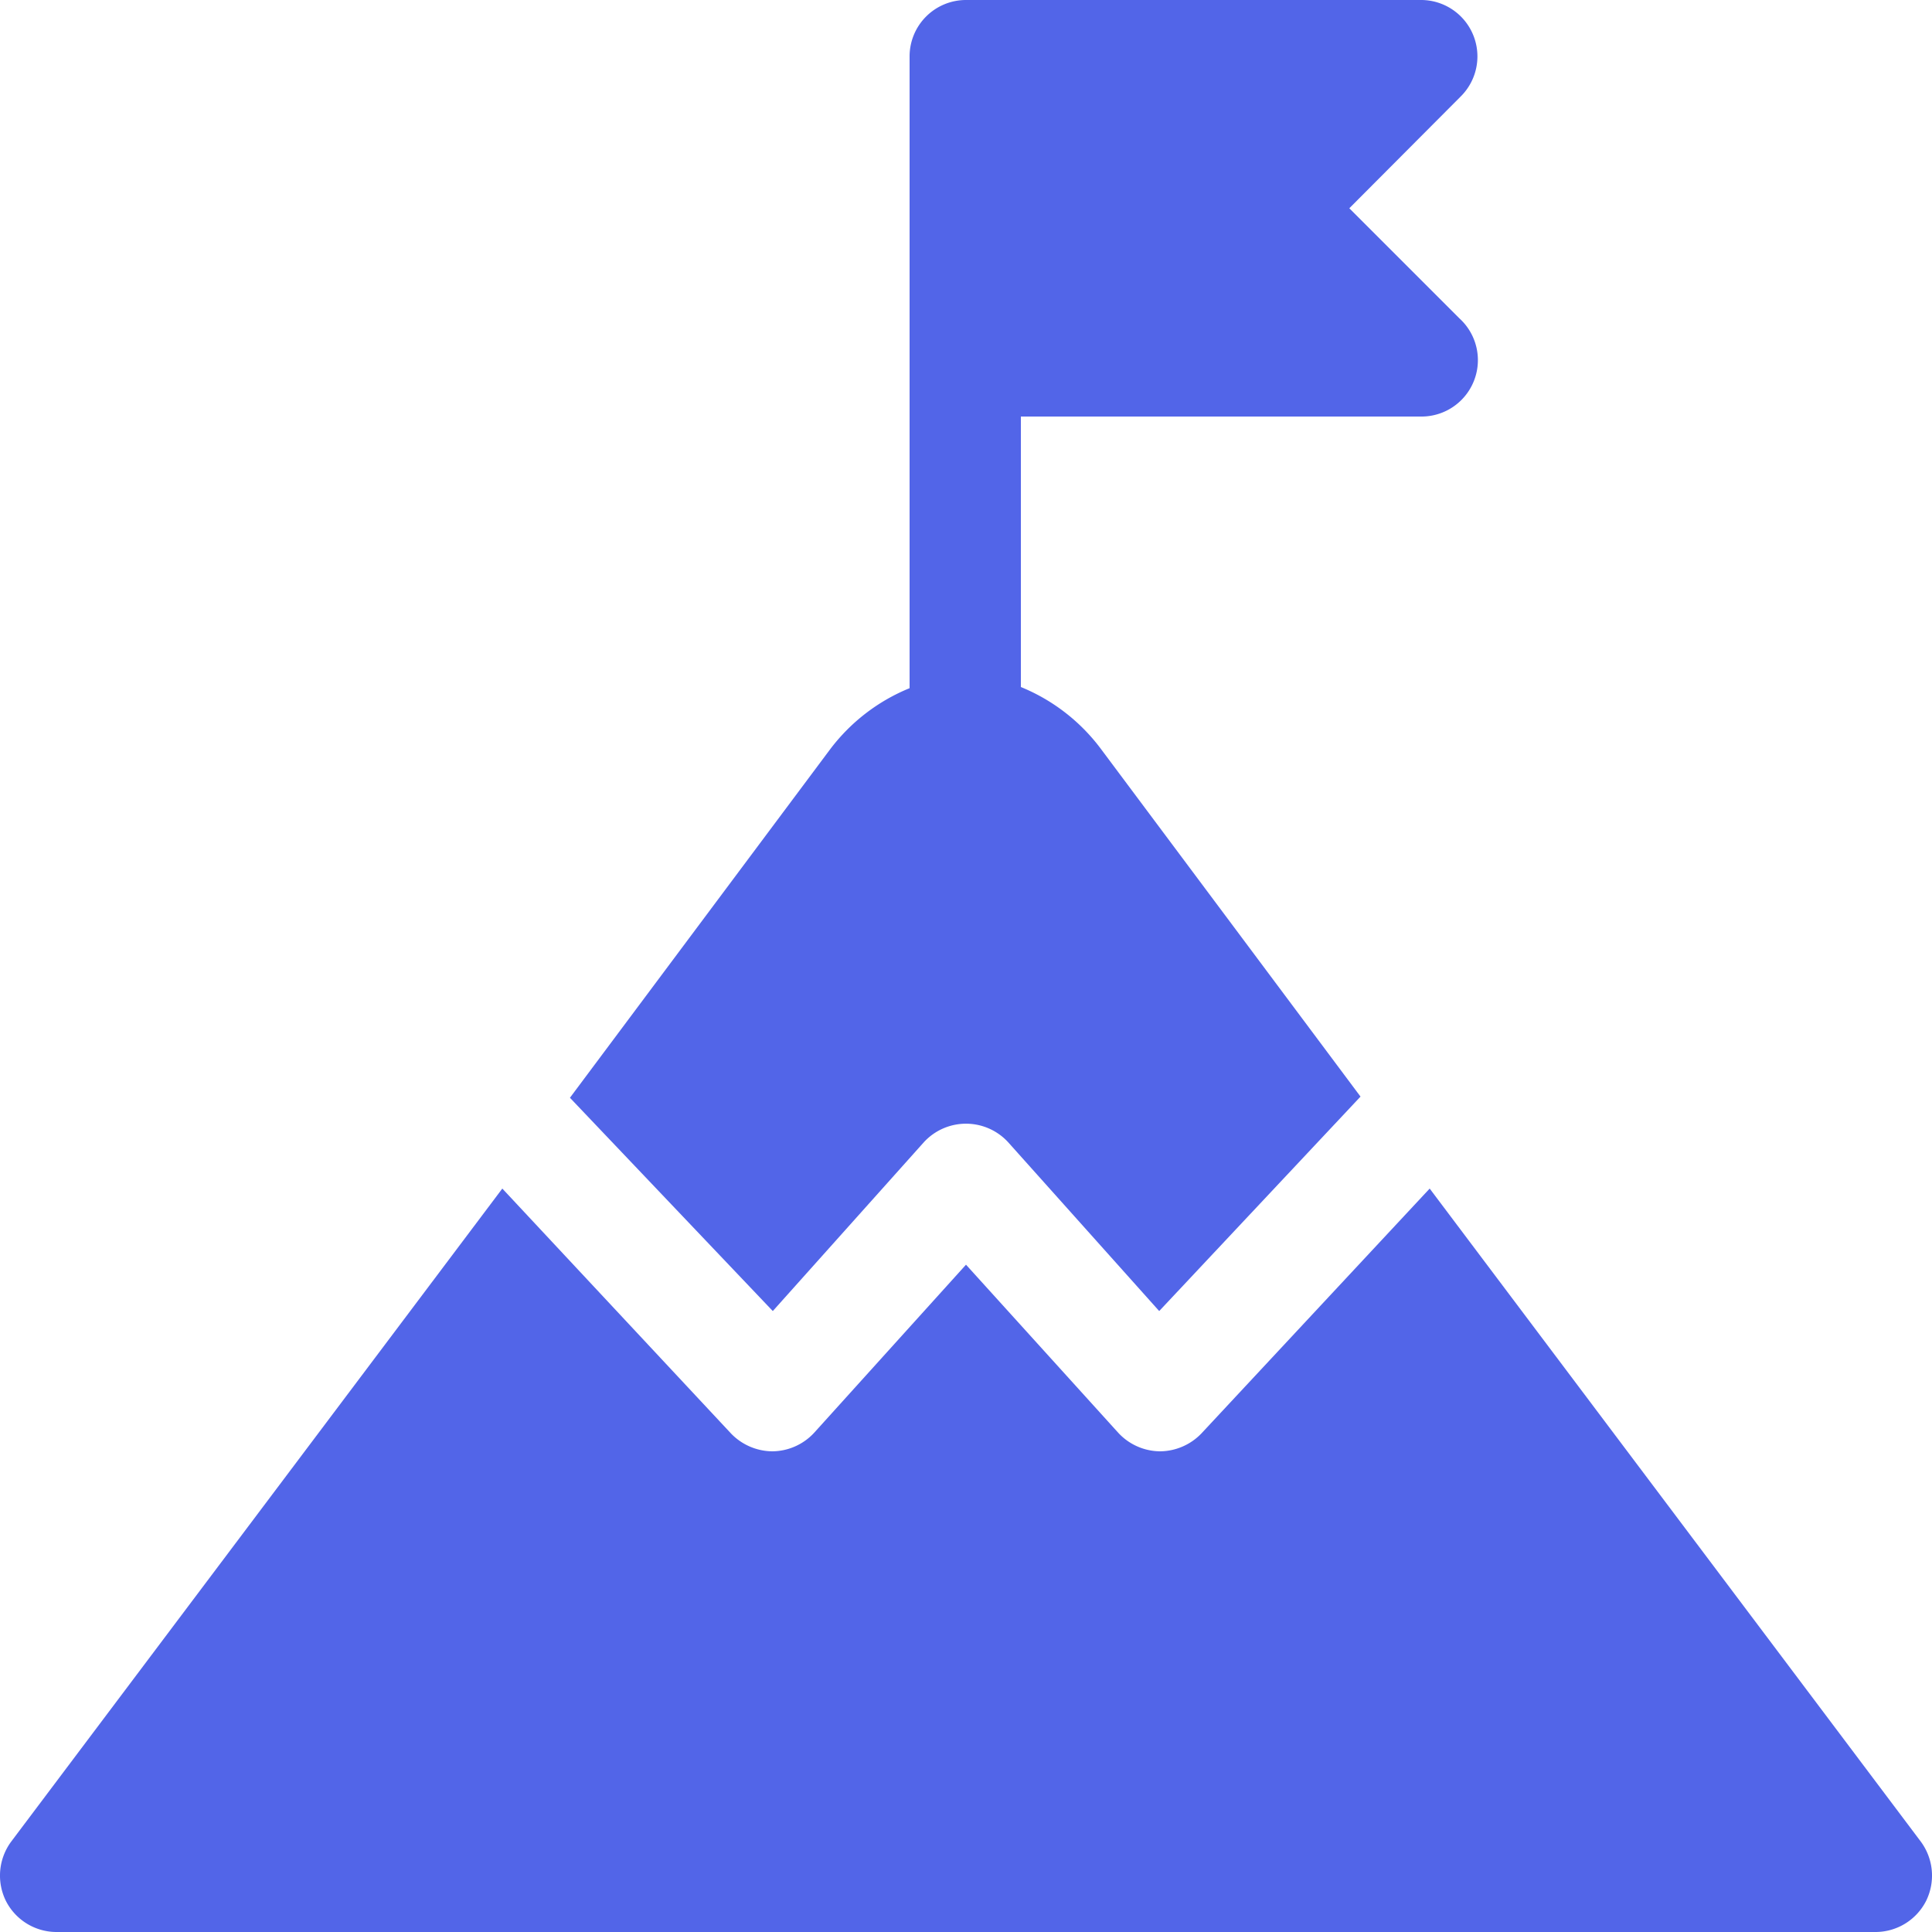
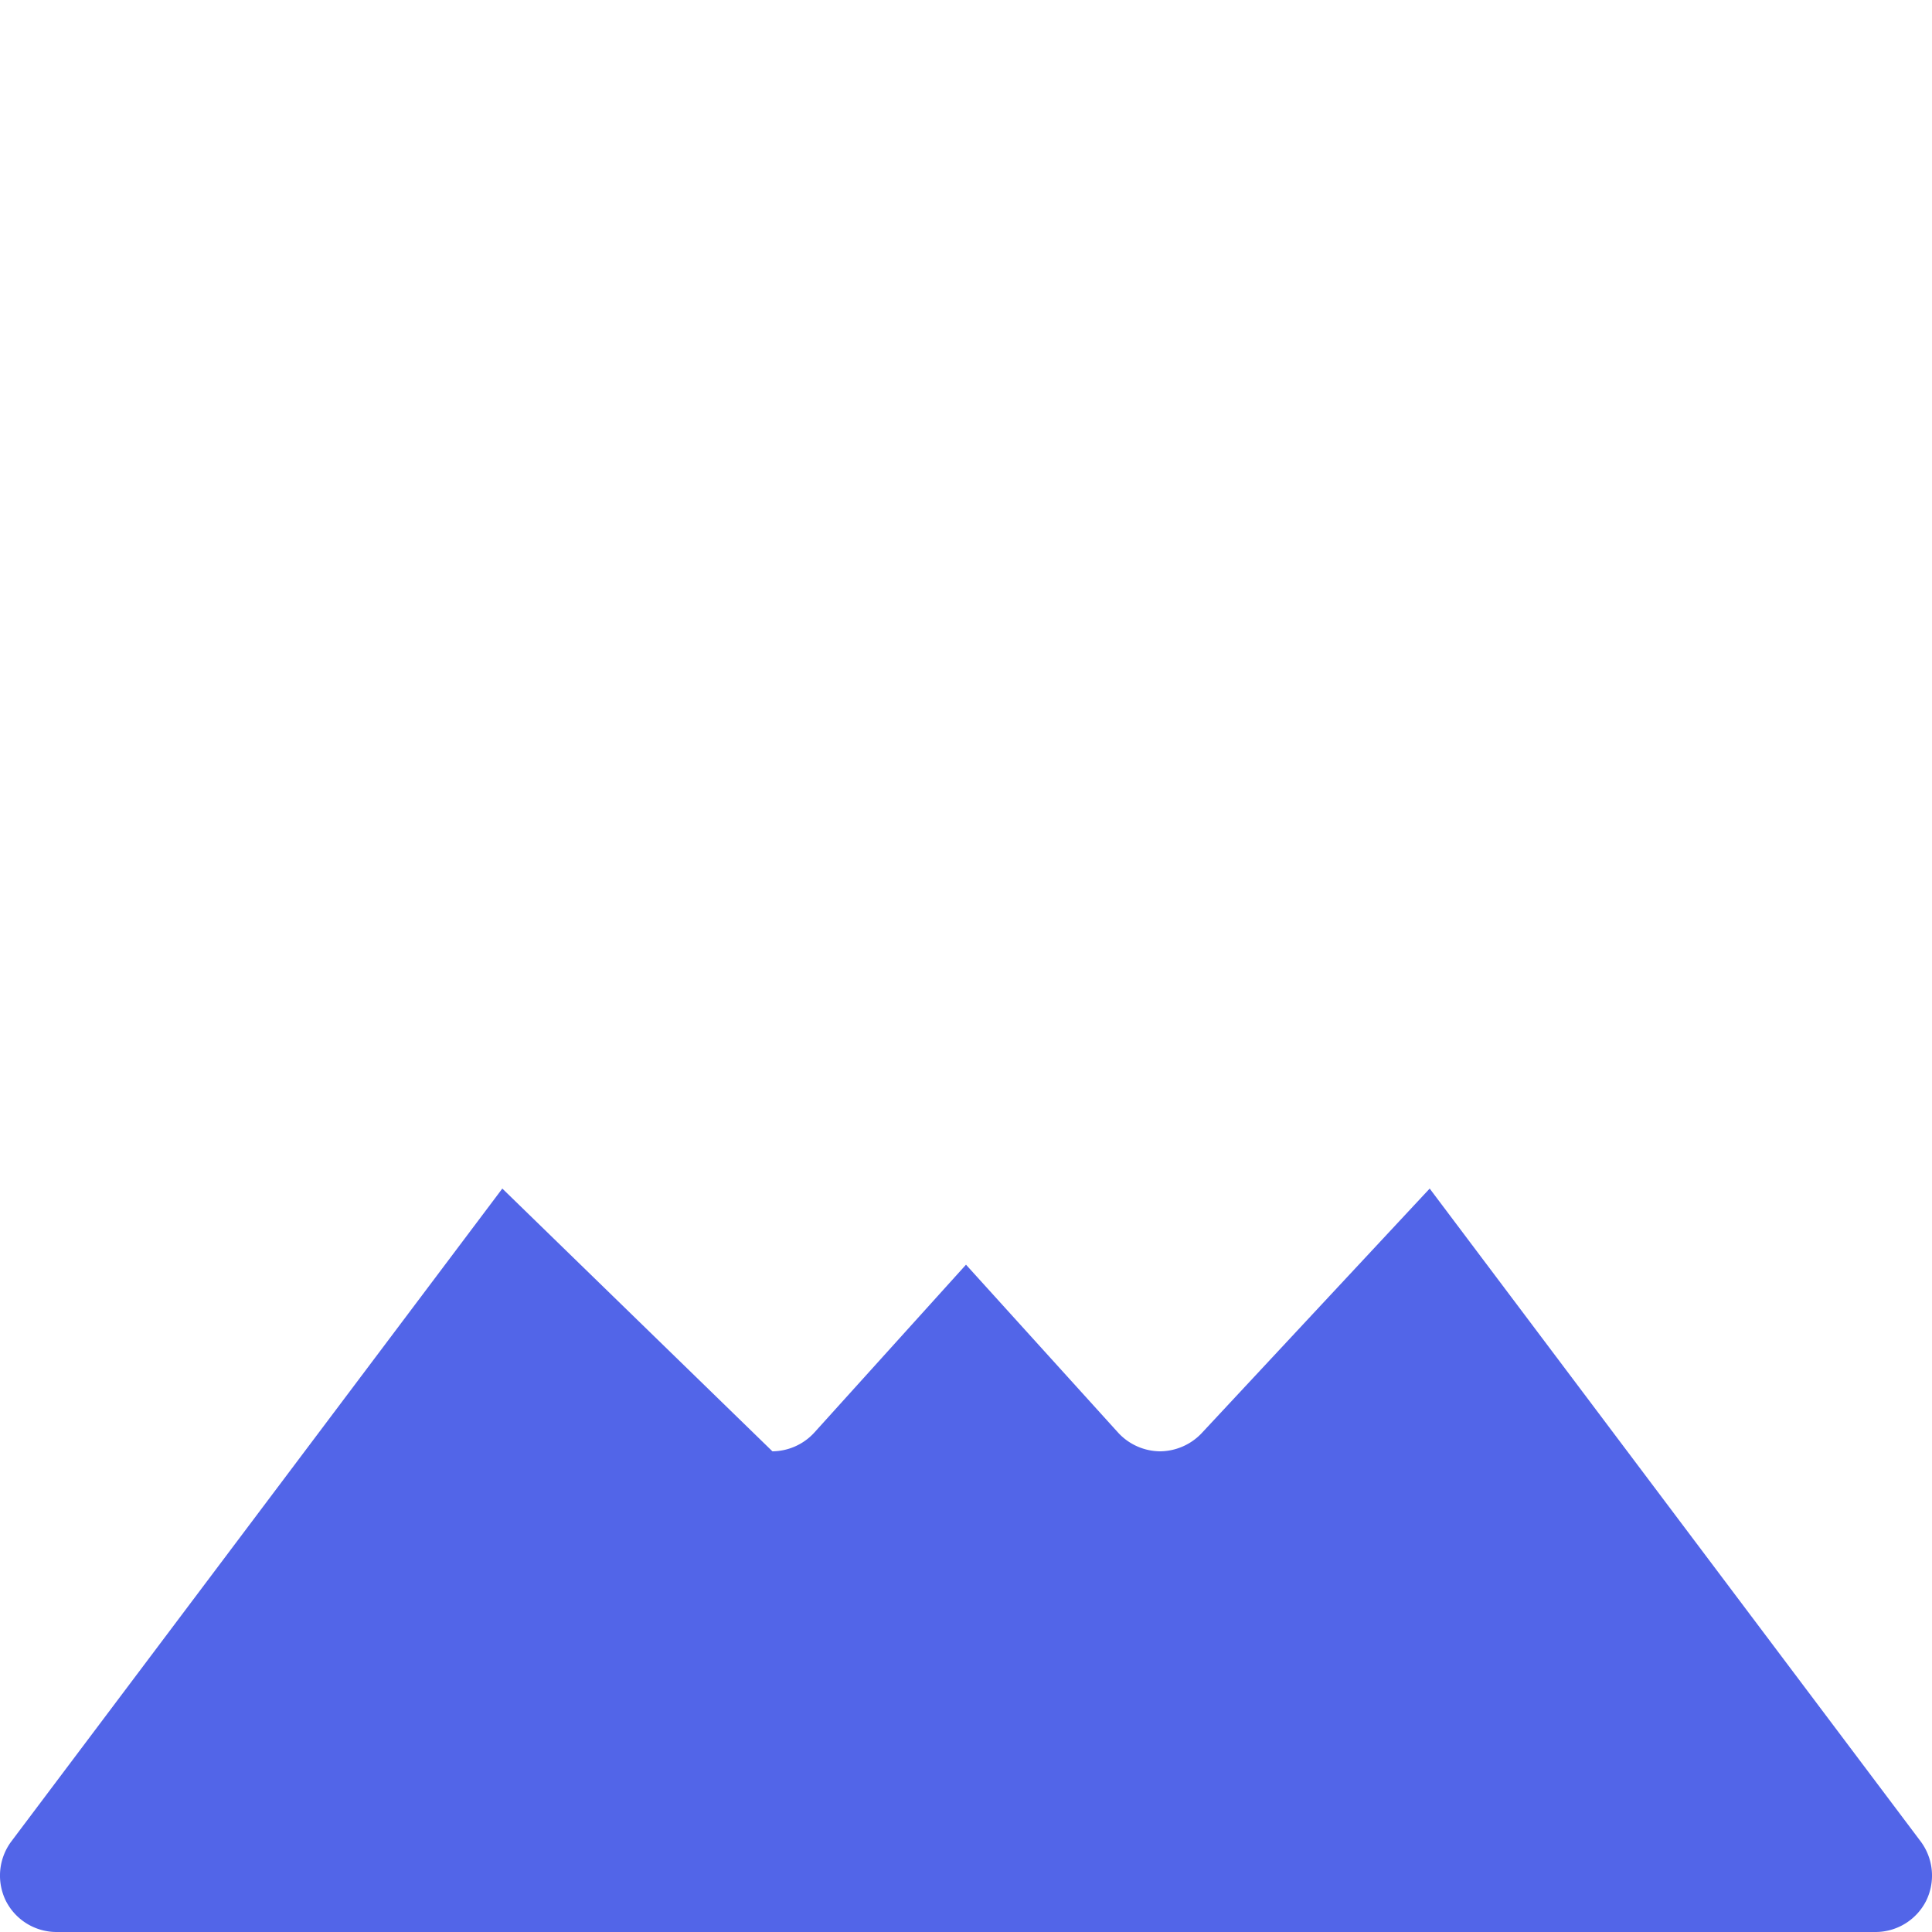
<svg xmlns="http://www.w3.org/2000/svg" viewBox="0 0 50 50">
  <defs>
    <style>.cls-1{fill:#5265e8;}</style>
  </defs>
  <title>Asset 6</title>
  <g id="Layer_2" data-name="Layer 2">
    <g id="Layer_1-2" data-name="Layer 1">
-       <path class="cls-1" d="M23.91,29.56a1.48,1.48,0,0,1,2.18,0L30,33.93l5.21-5.55-6.72-9a4.89,4.89,0,0,0-2.07-1.6v-7H36.77a1.46,1.46,0,0,0,1-2.54L34.92,5.39,37.8,2.5a1.46,1.46,0,0,0-1-2.5H25a1.46,1.46,0,0,0-1.46,1.46V17.81a4.89,4.89,0,0,0-2.07,1.6l-6.72,9L20,33.93Z" />
-       <path class="cls-1" d="M49.71,47.66,37,30.76,31.09,37.1a1.5,1.5,0,0,1-1.07.46h0a1.49,1.49,0,0,1-1.08-.48L25,32.73l-3.93,4.35a1.49,1.49,0,0,1-1.08.48h0a1.5,1.5,0,0,1-1.07-.46L13,30.76.29,47.66a1.48,1.48,0,0,0-.14,1.53A1.47,1.47,0,0,0,1.46,50H48.54a1.47,1.47,0,0,0,1.31-.81,1.48,1.48,0,0,0-.14-1.53Z" />
+       <path class="cls-1" d="M49.71,47.66,37,30.76,31.09,37.1a1.5,1.5,0,0,1-1.07.46h0a1.49,1.49,0,0,1-1.08-.48L25,32.73l-3.93,4.35a1.49,1.49,0,0,1-1.08.48h0L13,30.76.29,47.66a1.48,1.48,0,0,0-.14,1.53A1.47,1.47,0,0,0,1.46,50H48.54a1.47,1.47,0,0,0,1.31-.81,1.48,1.48,0,0,0-.14-1.53Z" />
    </g>
  </g>
</svg>